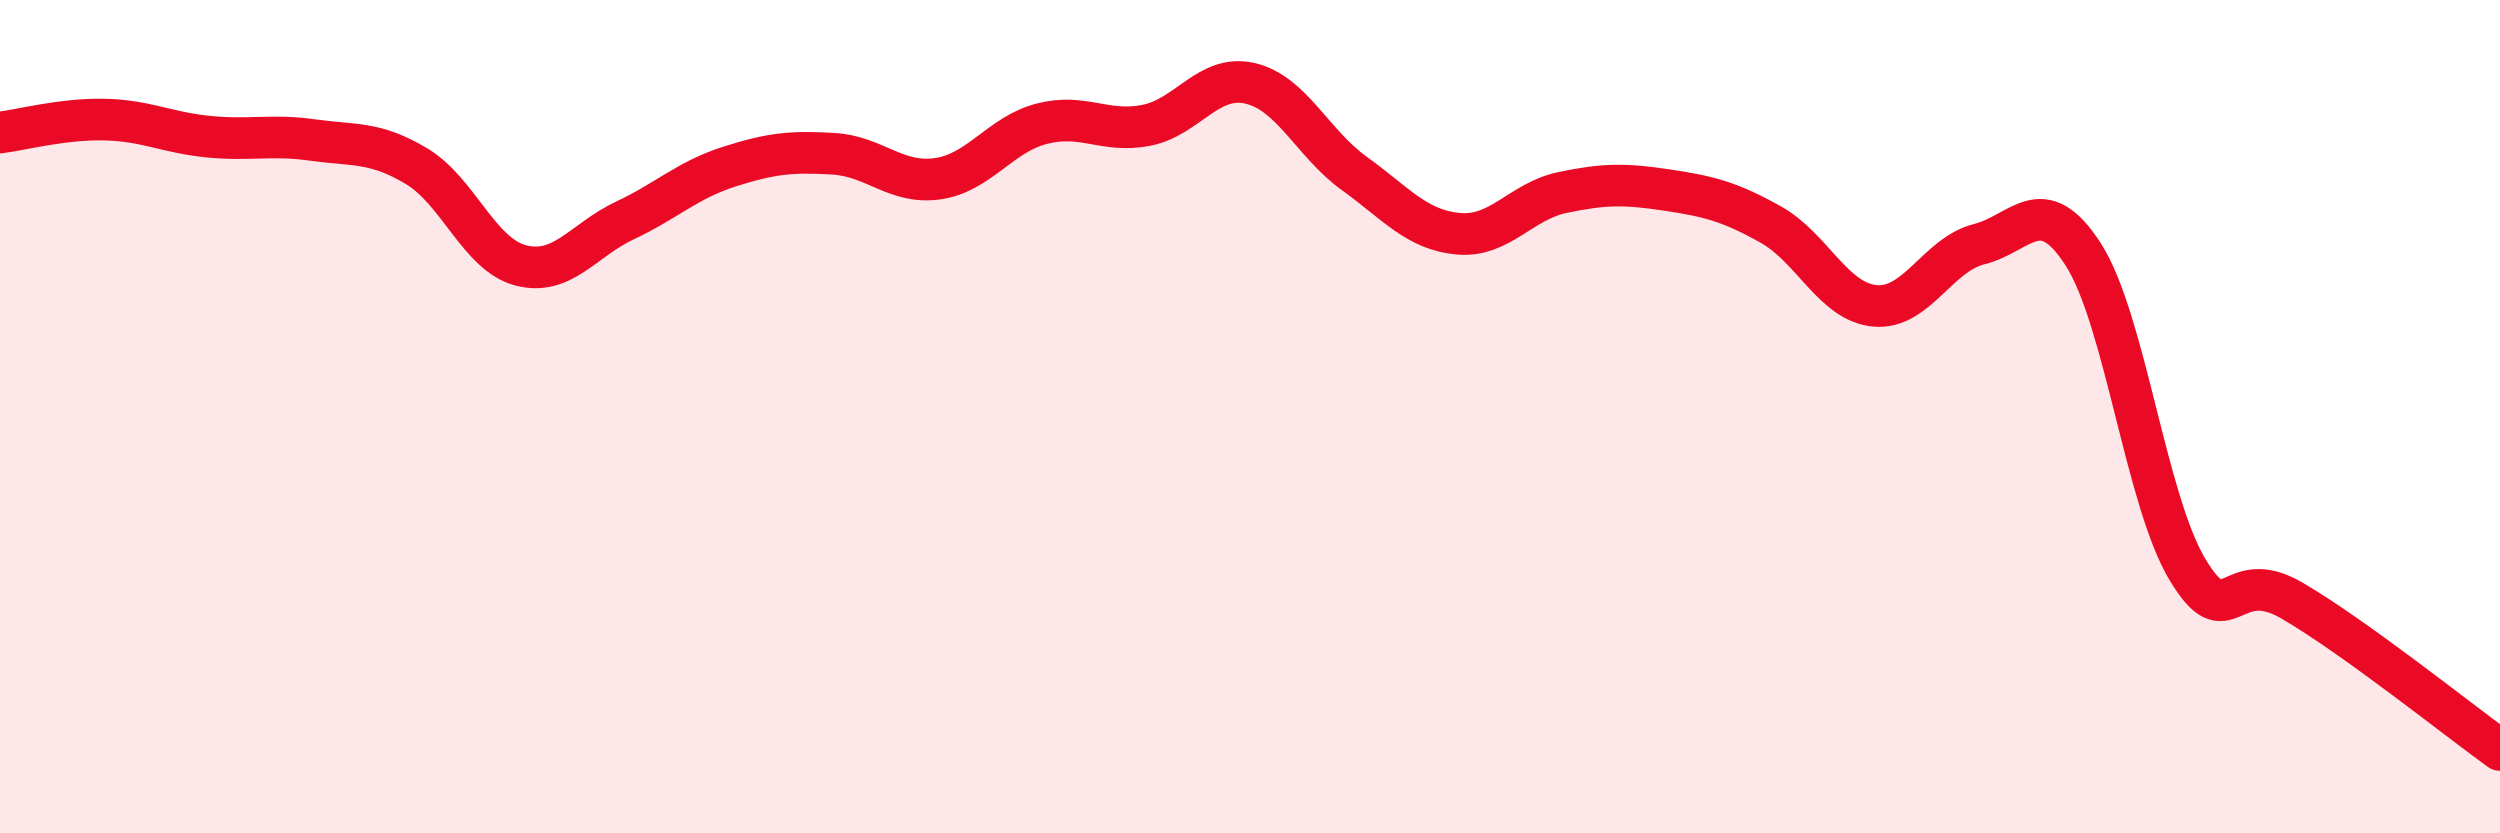
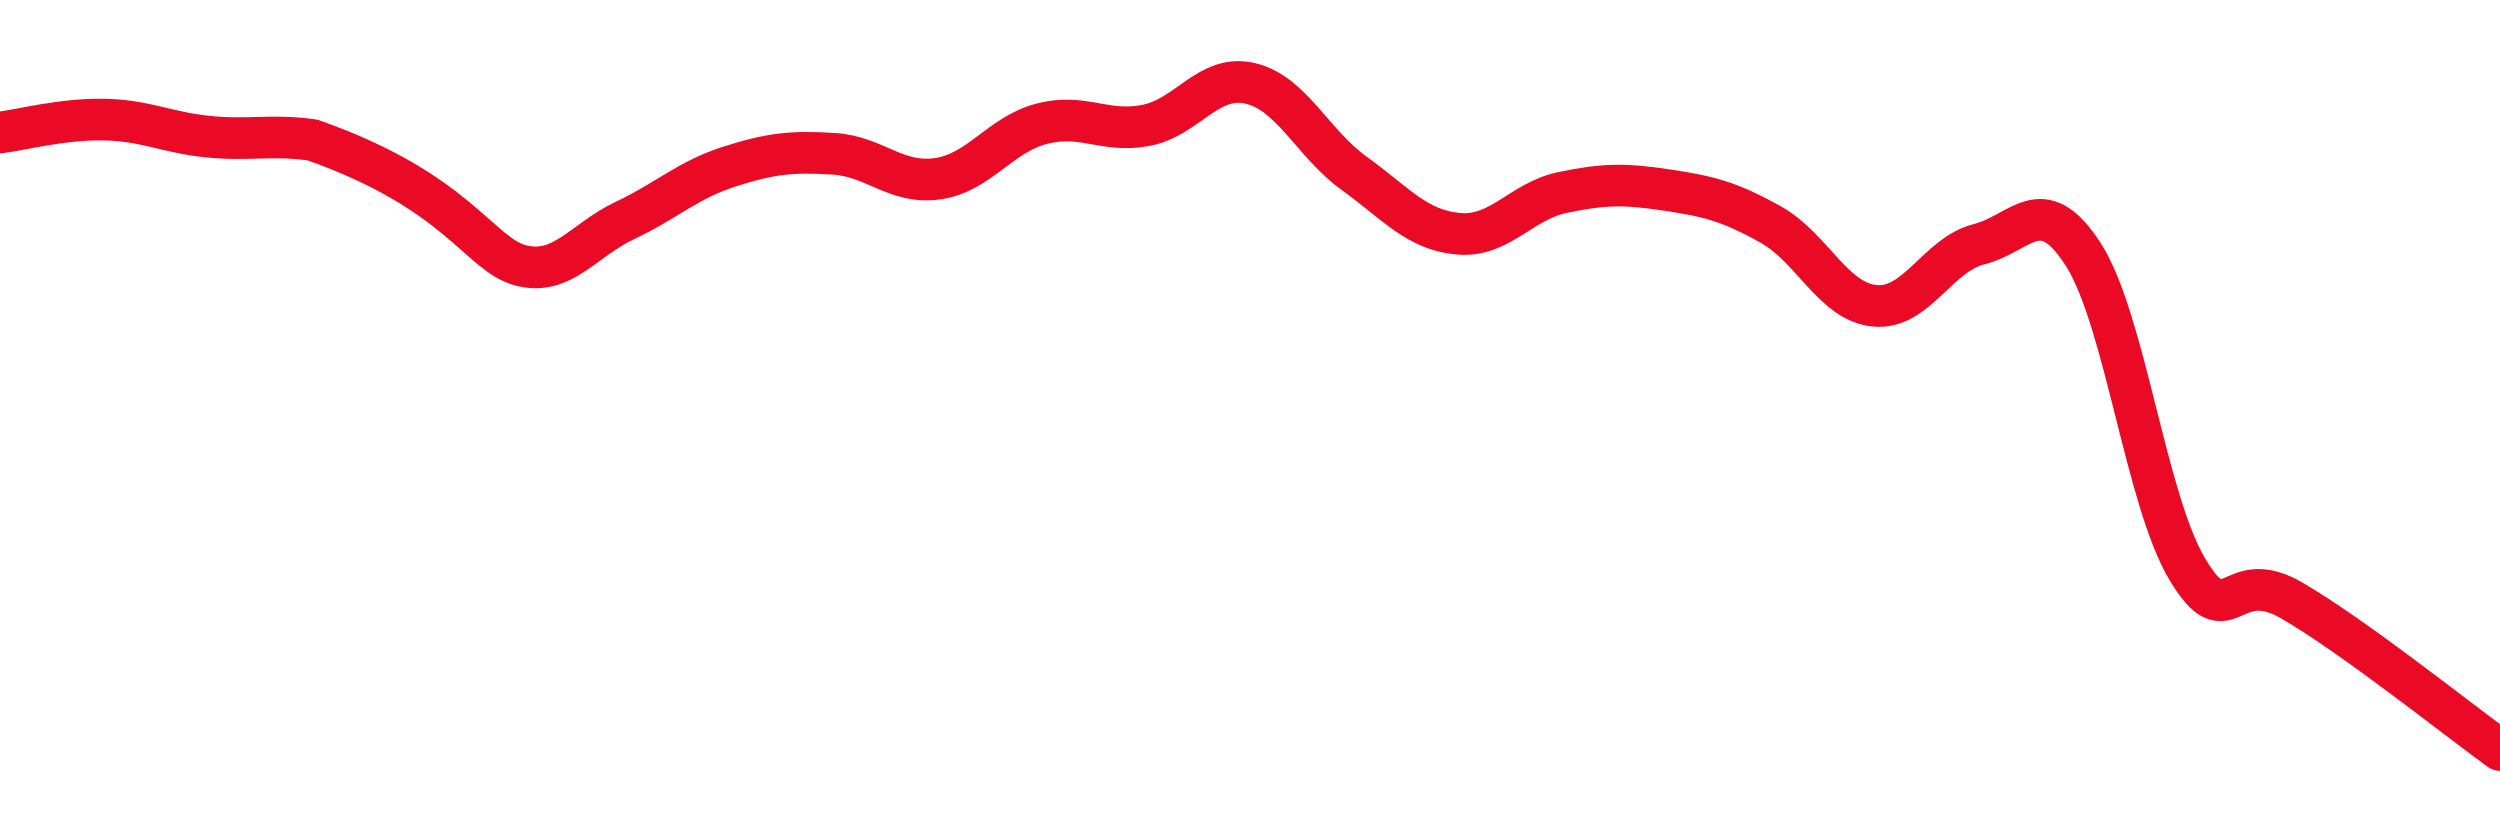
<svg xmlns="http://www.w3.org/2000/svg" width="60" height="20" viewBox="0 0 60 20">
-   <path d="M 0,3.18 C 0.5,3.12 1.5,2.85 2.5,2.87 C 3.5,2.89 4,3.18 5,3.28 C 6,3.38 6.5,3.22 7.5,3.36 C 8.5,3.5 9,3.39 10,3.99 C 11,4.59 11.5,6.11 12.5,6.37 C 13.5,6.63 14,5.76 15,5.29 C 16,4.82 16.5,4.32 17.5,4 C 18.5,3.68 19,3.63 20,3.69 C 21,3.75 21.5,4.43 22.5,4.29 C 23.5,4.15 24,3.23 25,2.97 C 26,2.71 26.5,3.2 27.5,3.01 C 28.5,2.82 29,1.77 30,2 C 31,2.23 31.5,3.44 32.5,4.16 C 33.5,4.88 34,5.52 35,5.61 C 36,5.7 36.5,4.83 37.5,4.62 C 38.5,4.41 39,4.41 40,4.56 C 41,4.71 41.5,4.83 42.5,5.39 C 43.5,5.95 44,7.25 45,7.34 C 46,7.43 46.5,6.11 47.5,5.86 C 48.5,5.61 49,4.55 50,6.11 C 51,7.67 51.5,12.01 52.5,13.67 C 53.5,15.33 53.5,13.54 55,14.41 C 56.5,15.28 59,17.28 60,18L60 20L0 20Z" fill="#EB0A25" opacity="0.1" stroke-linecap="round" stroke-linejoin="round" />
-   <path d="M 0,3.18 C 0.5,3.12 1.5,2.85 2.5,2.87 C 3.5,2.89 4,3.18 5,3.28 C 6,3.38 6.5,3.22 7.5,3.36 C 8.5,3.5 9,3.39 10,3.99 C 11,4.59 11.5,6.11 12.5,6.37 C 13.5,6.63 14,5.76 15,5.29 C 16,4.82 16.5,4.32 17.5,4 C 18.5,3.68 19,3.63 20,3.69 C 21,3.75 21.5,4.43 22.5,4.29 C 23.5,4.15 24,3.23 25,2.97 C 26,2.71 26.5,3.2 27.5,3.01 C 28.5,2.82 29,1.77 30,2 C 31,2.23 31.5,3.44 32.5,4.16 C 33.5,4.88 34,5.52 35,5.61 C 36,5.7 36.5,4.83 37.5,4.62 C 38.5,4.41 39,4.41 40,4.56 C 41,4.71 41.5,4.83 42.5,5.39 C 43.5,5.95 44,7.25 45,7.34 C 46,7.43 46.5,6.11 47.5,5.86 C 48.5,5.61 49,4.55 50,6.11 C 51,7.67 51.5,12.01 52.5,13.67 C 53.5,15.33 53.5,13.54 55,14.41 C 56.5,15.28 59,17.28 60,18" stroke="#EB0A25" stroke-width="1" fill="none" stroke-linecap="round" stroke-linejoin="round" />
+   <path d="M 0,3.18 C 0.5,3.12 1.5,2.85 2.5,2.87 C 3.5,2.89 4,3.18 5,3.28 C 6,3.38 6.5,3.22 7.5,3.36 C 11,4.59 11.5,6.11 12.5,6.37 C 13.5,6.63 14,5.76 15,5.29 C 16,4.82 16.5,4.32 17.5,4 C 18.5,3.68 19,3.63 20,3.69 C 21,3.75 21.5,4.43 22.5,4.29 C 23.5,4.15 24,3.23 25,2.97 C 26,2.71 26.5,3.2 27.5,3.01 C 28.5,2.82 29,1.77 30,2 C 31,2.23 31.5,3.44 32.5,4.16 C 33.5,4.88 34,5.52 35,5.61 C 36,5.7 36.5,4.83 37.5,4.62 C 38.5,4.41 39,4.41 40,4.56 C 41,4.71 41.5,4.83 42.5,5.39 C 43.5,5.95 44,7.25 45,7.34 C 46,7.43 46.5,6.11 47.5,5.86 C 48.5,5.61 49,4.55 50,6.11 C 51,7.67 51.5,12.01 52.5,13.67 C 53.5,15.33 53.5,13.54 55,14.41 C 56.5,15.28 59,17.28 60,18" stroke="#EB0A25" stroke-width="1" fill="none" stroke-linecap="round" stroke-linejoin="round" />
</svg>